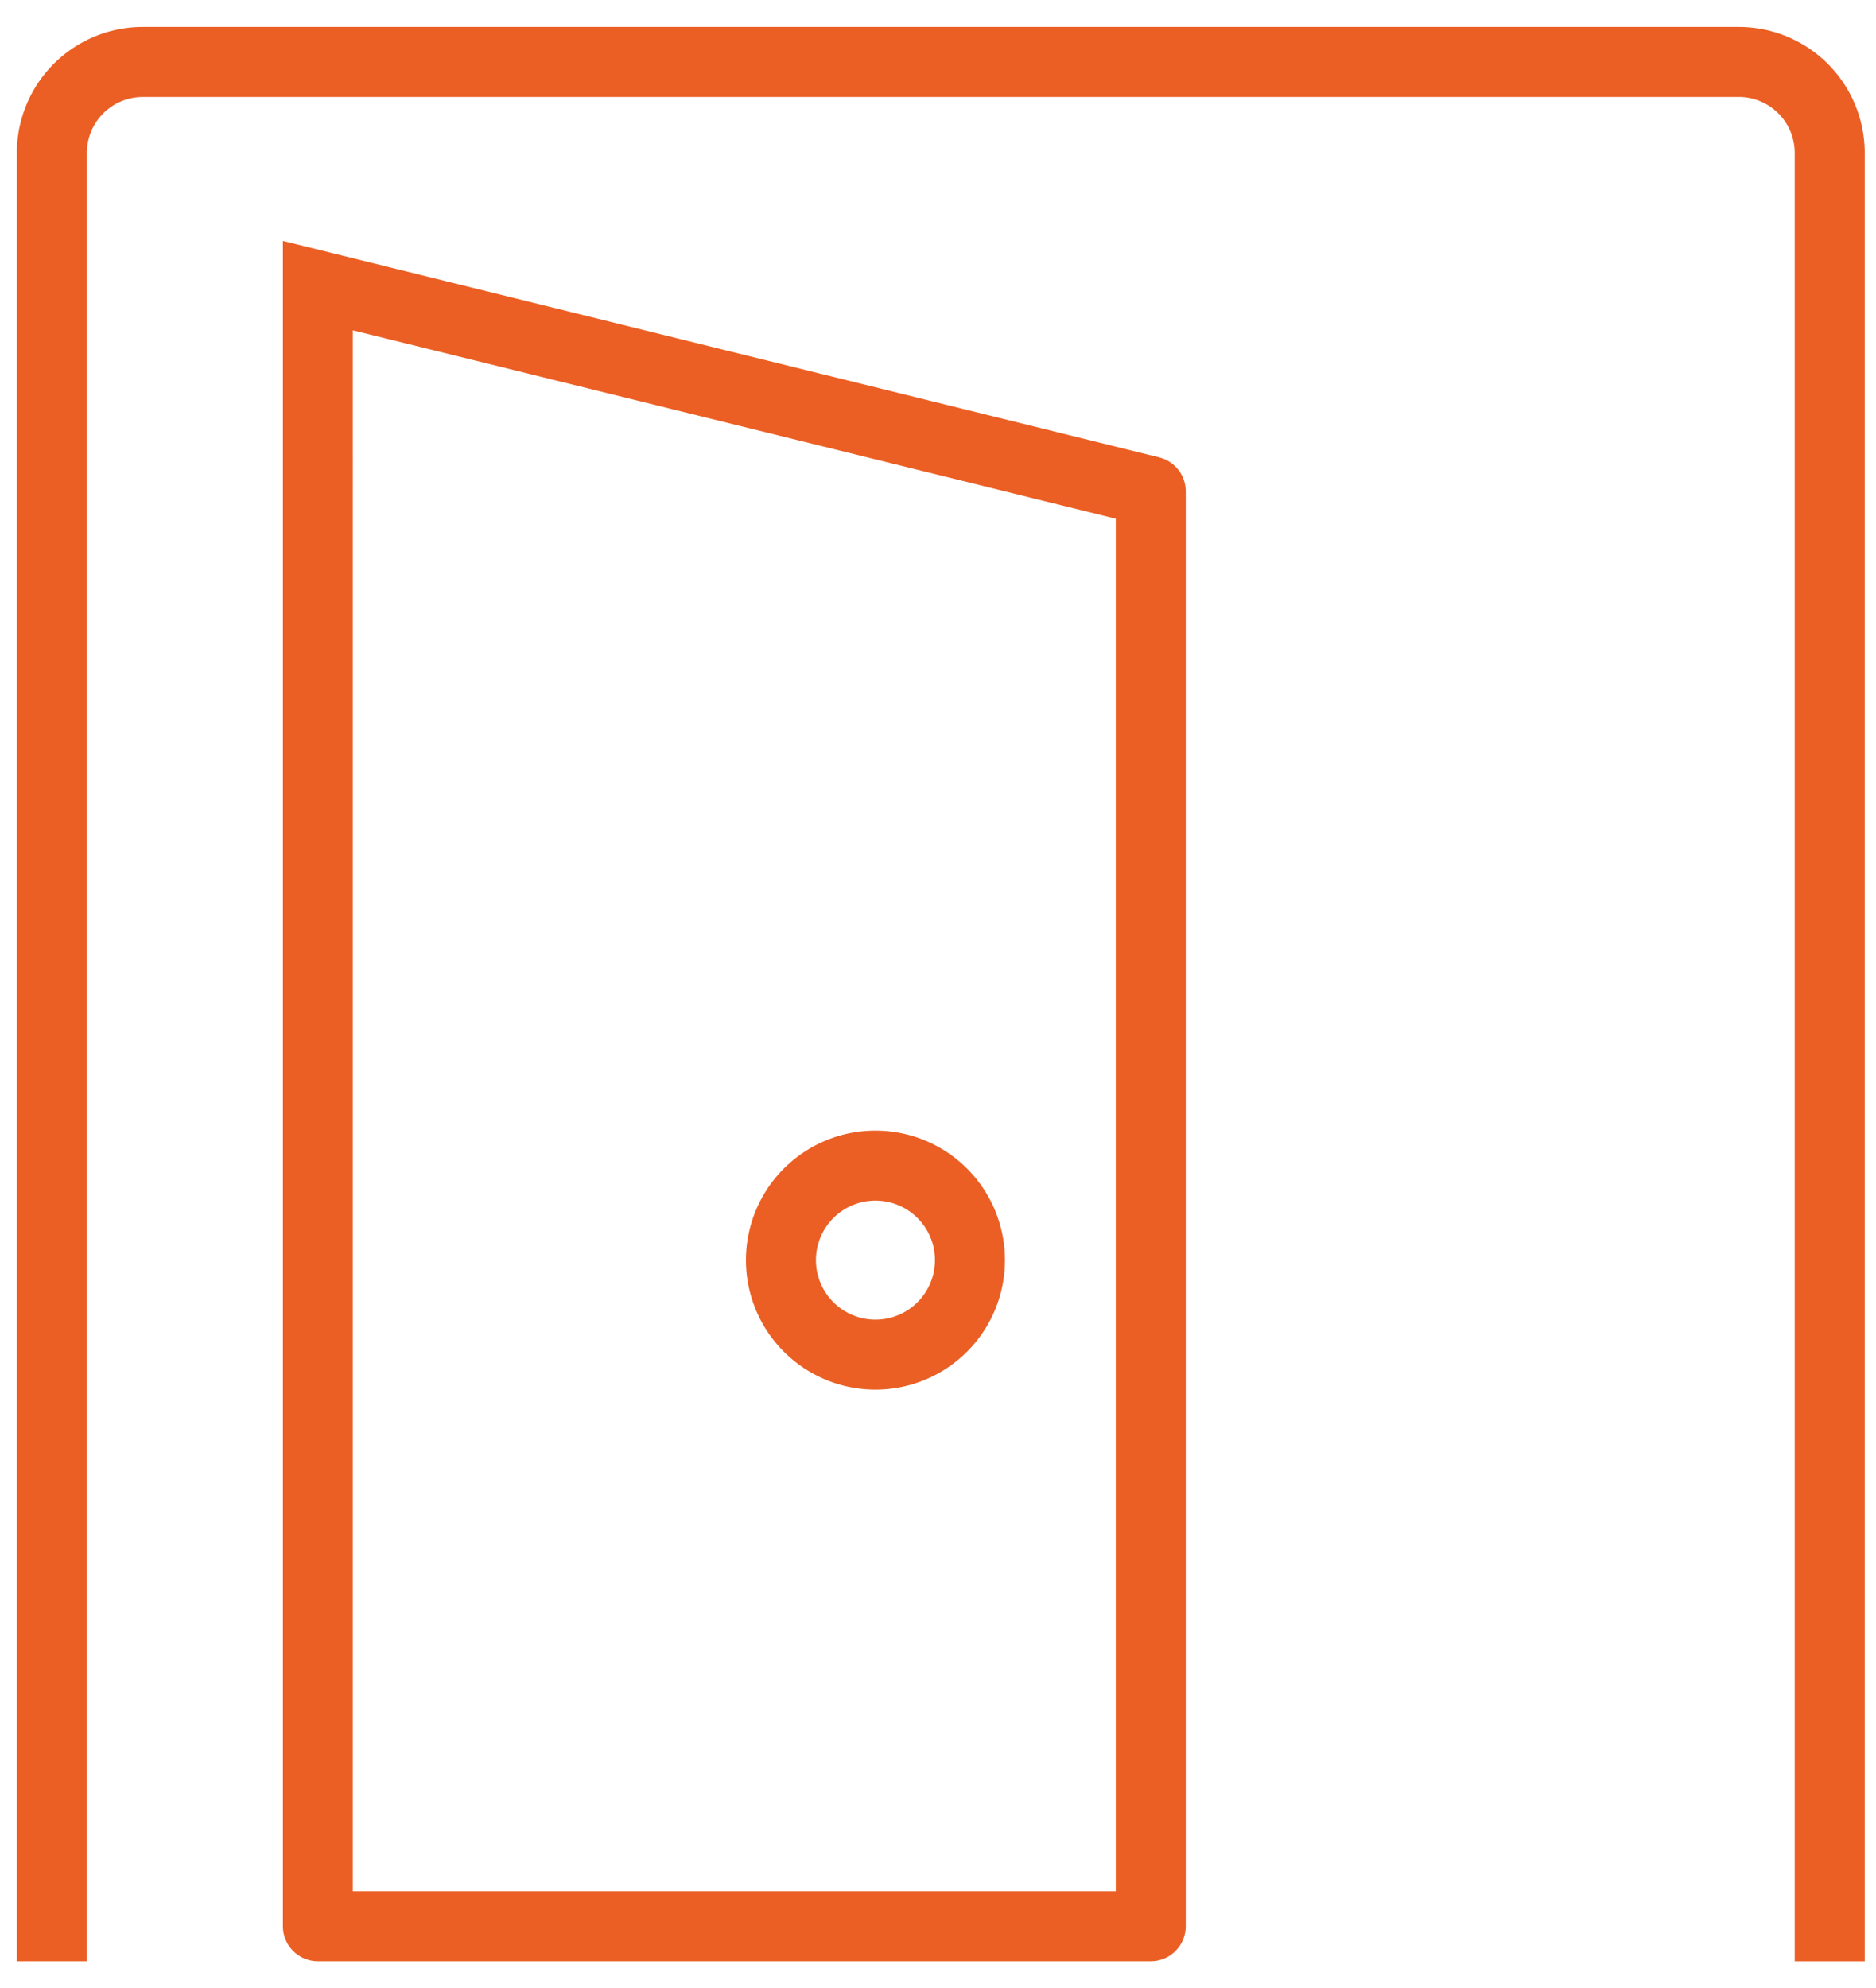
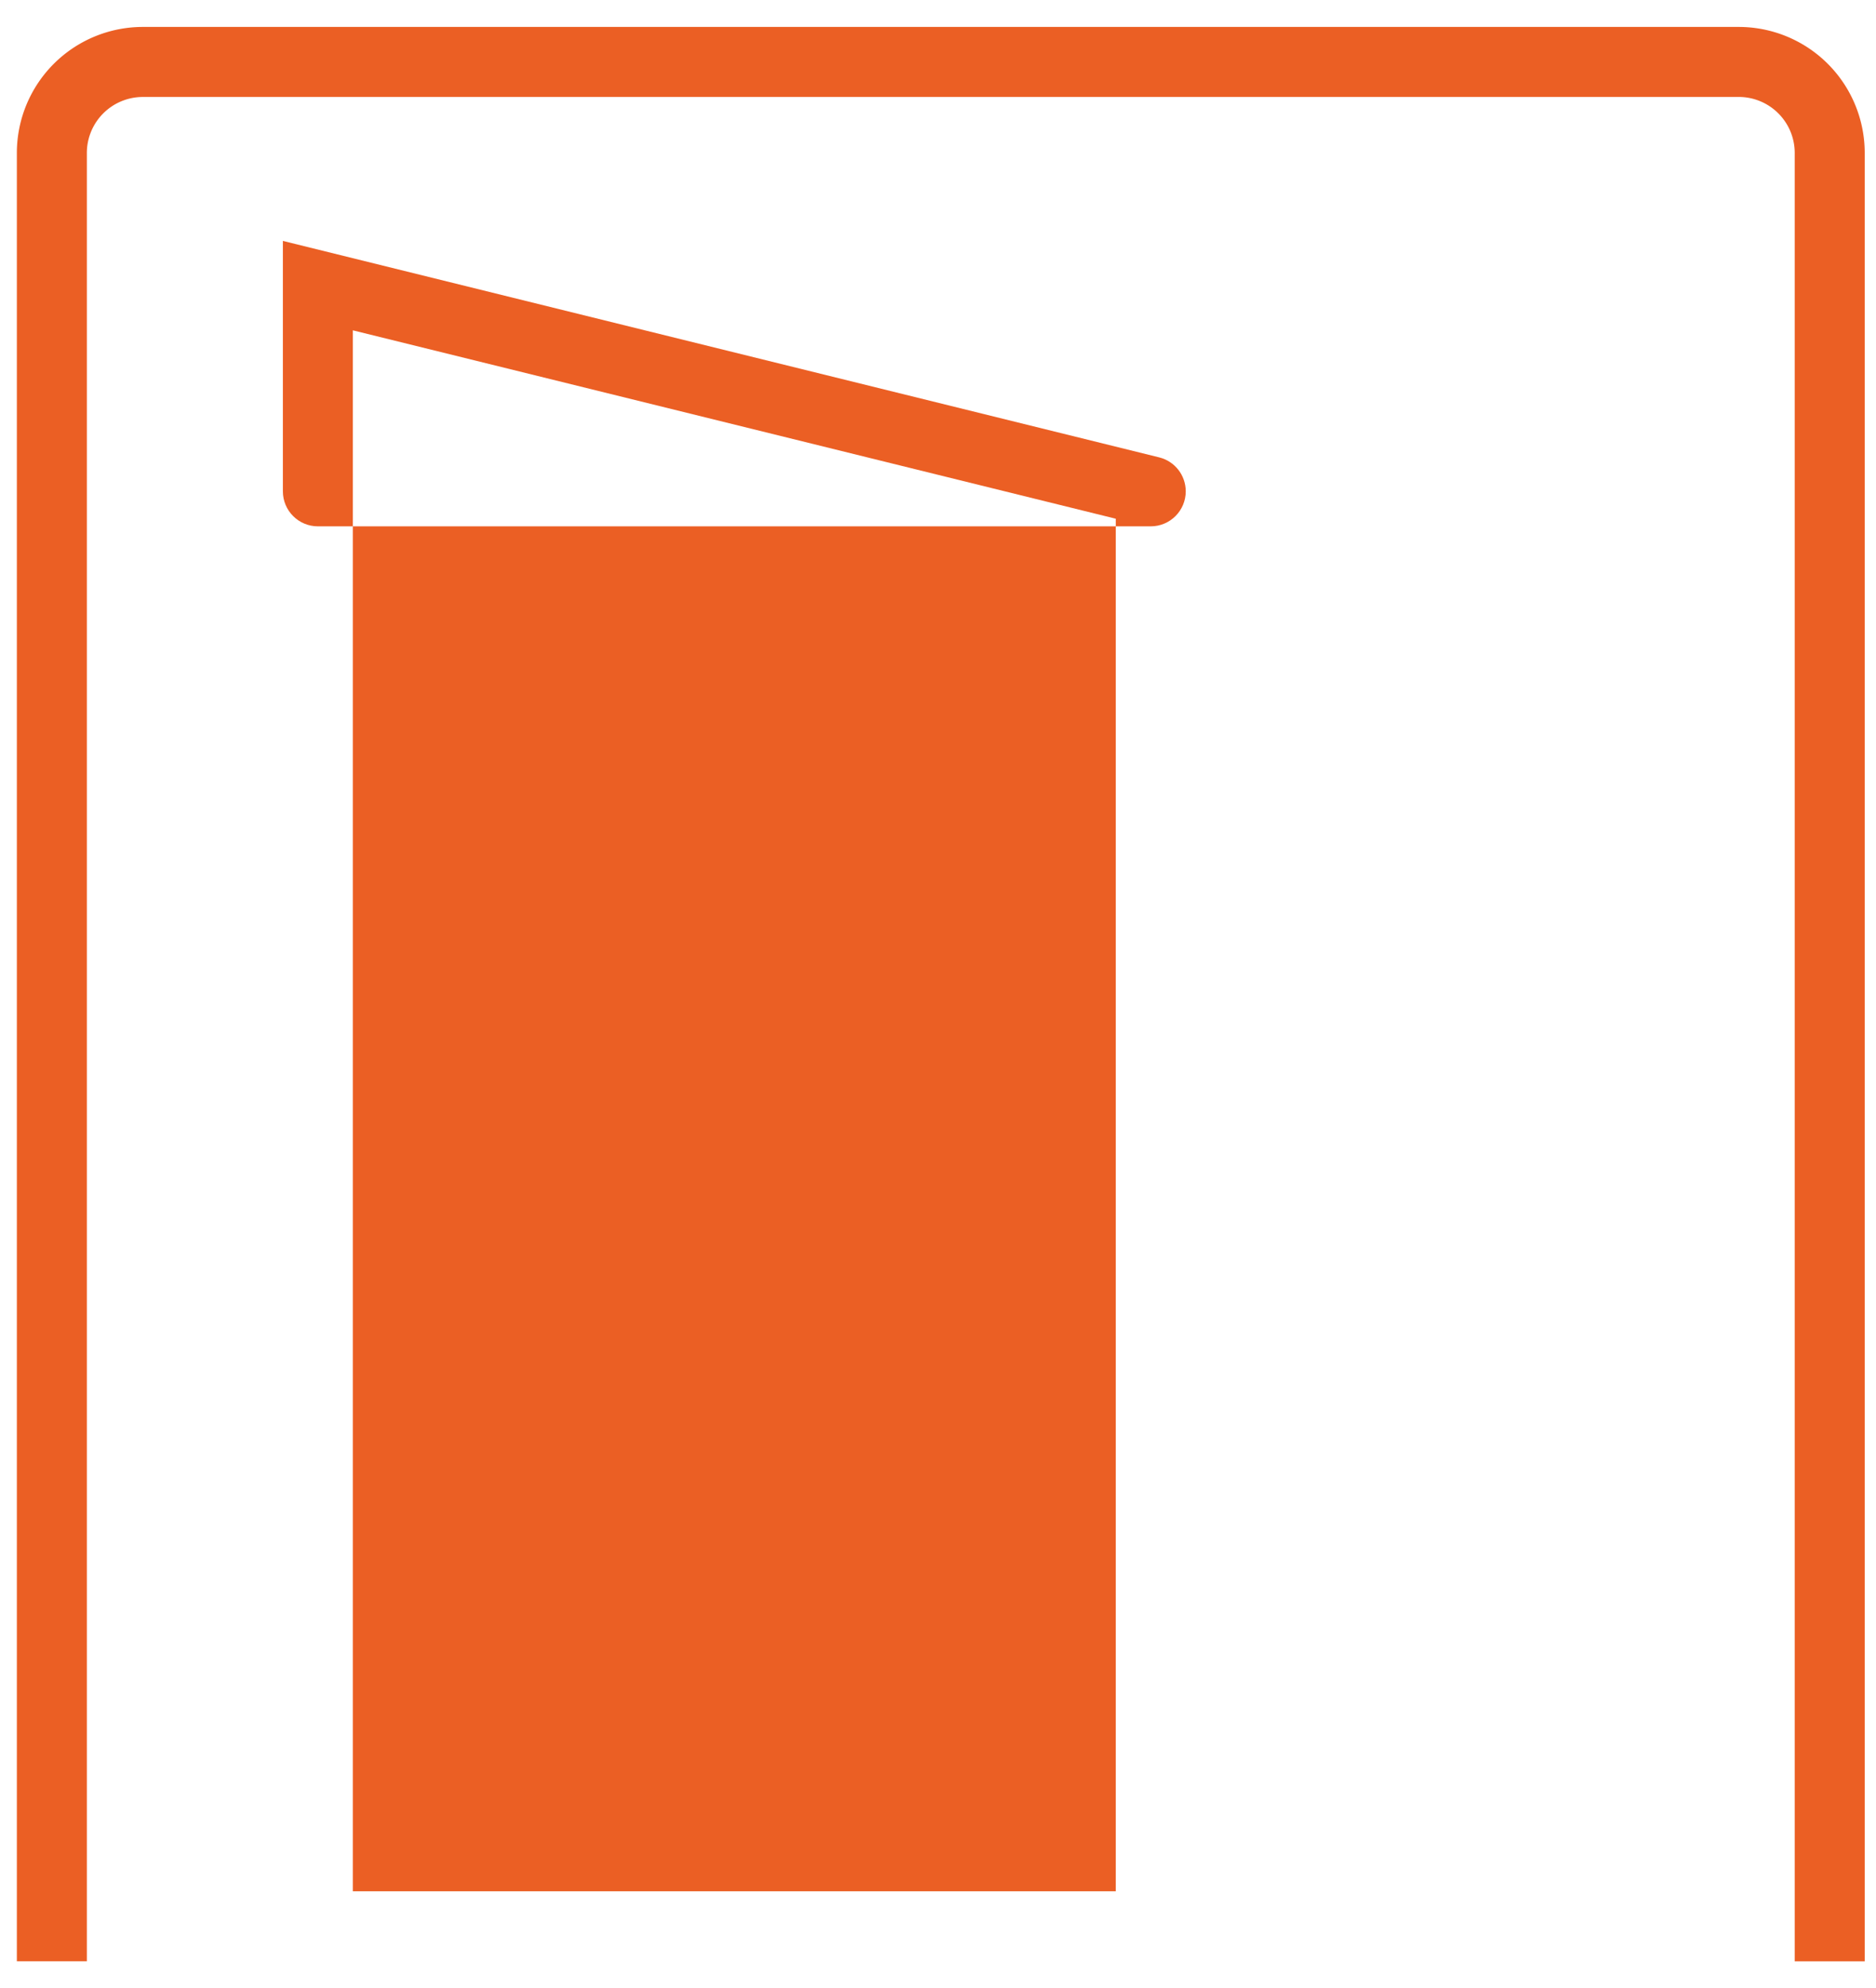
<svg xmlns="http://www.w3.org/2000/svg" width="67" height="71" fill="none">
  <path fill-rule="evenodd" clip-rule="evenodd" d="M5.102 3.463a2 2 0 0 0-2 2v64.576h-2.5V5.462a4.5 4.5 0 0 1 4.5-4.5h56.995a4.5 4.5 0 0 1 4.5 4.5V70.04h-2.5V5.462a2 2 0 0 0-2-2H5.102Z" fill="#EB5F24" />
-   <path fill-rule="evenodd" clip-rule="evenodd" d="m10.102 8.603 31.296 7.73c.558.137.95.638.95 1.213v51.243c0 .69-.56 1.25-1.25 1.25H11.353c-.69 0-1.25-.56-1.25-1.25V8.603Zm2.5 3.192V67.54h27.247V18.524L12.6 11.796Z" fill="#EB5F24" />
-   <path fill-rule="evenodd" clip-rule="evenodd" d="M31.266 47.125a2.125 2.125 0 1 0 0-4.25 2.125 2.125 0 0 0 0 4.25Zm0 2.5a4.625 4.625 0 1 0 0-9.25 4.625 4.625 0 0 0 0 9.25Z" fill="#EB5F24" />
+   <path fill-rule="evenodd" clip-rule="evenodd" d="m10.102 8.603 31.296 7.73c.558.137.95.638.95 1.213c0 .69-.56 1.25-1.25 1.25H11.353c-.69 0-1.25-.56-1.25-1.25V8.603Zm2.5 3.192V67.54h27.247V18.524L12.6 11.796Z" fill="#EB5F24" />
</svg>